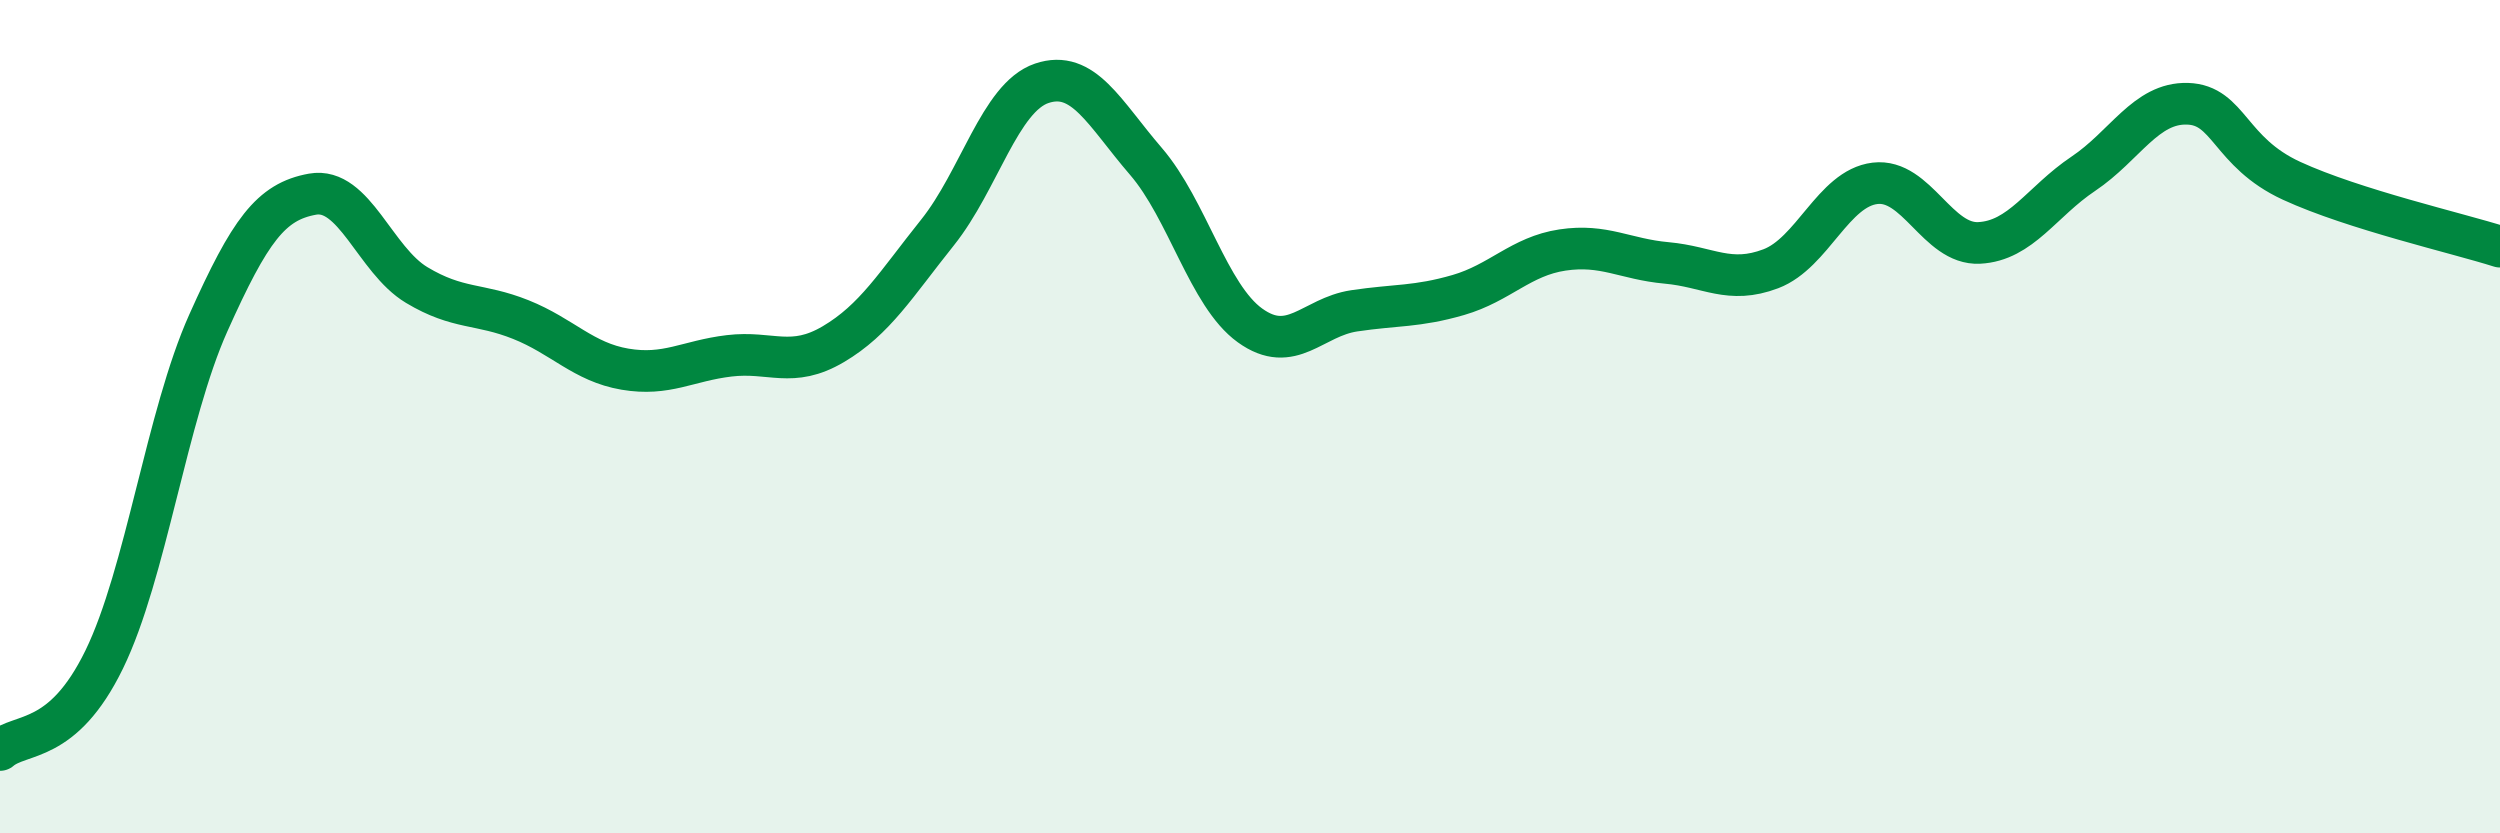
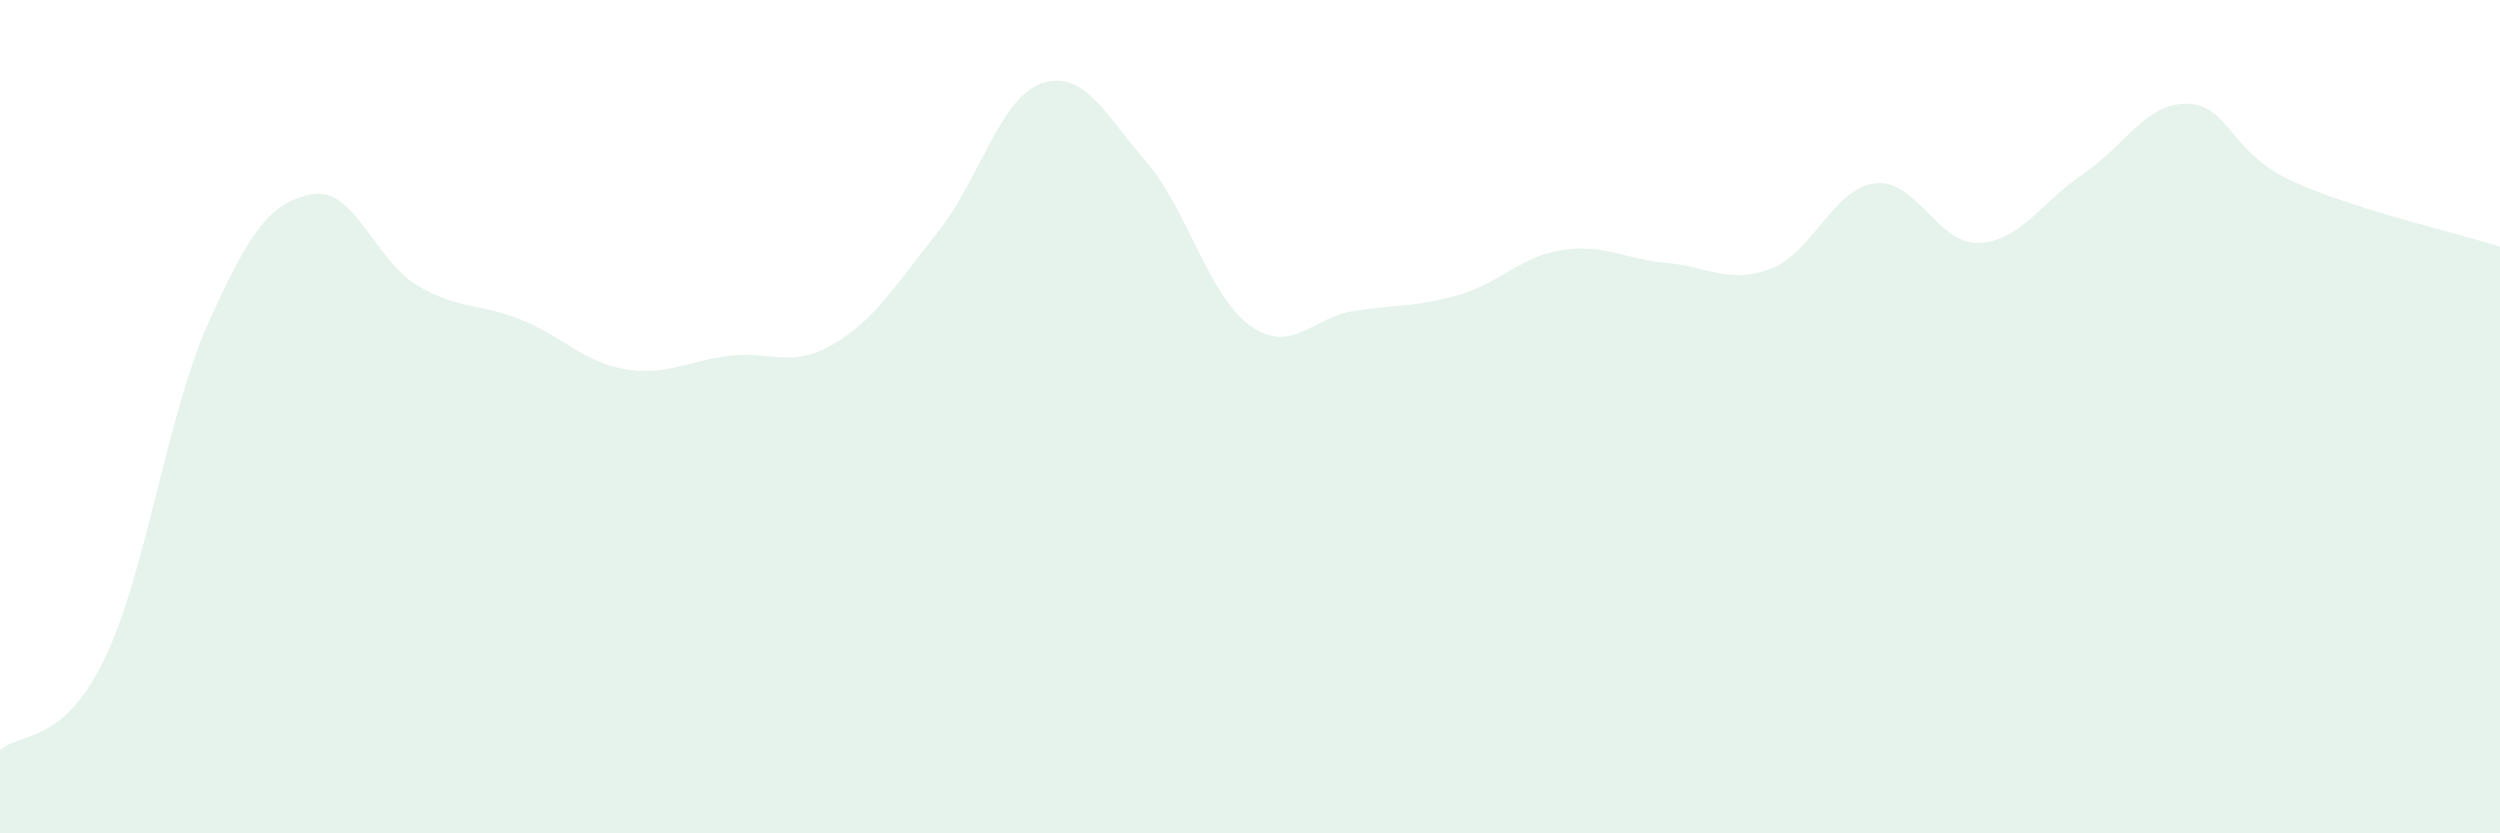
<svg xmlns="http://www.w3.org/2000/svg" width="60" height="20" viewBox="0 0 60 20">
  <path d="M 0,18 C 0.5,17.57 1.5,17.88 2.5,15.83 C 3.5,13.78 4,9.98 5,7.75 C 6,5.52 6.5,4.84 7.5,4.66 C 8.5,4.48 9,6.24 10,6.84 C 11,7.44 11.5,7.27 12.5,7.67 C 13.5,8.07 14,8.69 15,8.86 C 16,9.03 16.5,8.66 17.5,8.54 C 18.5,8.42 19,8.85 20,8.26 C 21,7.67 21.5,6.83 22.5,5.58 C 23.5,4.33 24,2.34 25,2 C 26,1.66 26.5,2.71 27.5,3.87 C 28.5,5.03 29,7.09 30,7.81 C 31,8.53 31.5,7.61 32.5,7.46 C 33.5,7.31 34,7.37 35,7.08 C 36,6.79 36.5,6.15 37.5,6 C 38.5,5.85 39,6.22 40,6.31 C 41,6.4 41.5,6.83 42.5,6.45 C 43.5,6.07 44,4.52 45,4.4 C 46,4.28 46.5,5.88 47.5,5.83 C 48.5,5.78 49,4.84 50,4.17 C 51,3.5 51.5,2.46 52.5,2.49 C 53.5,2.52 53.5,3.65 55,4.34 C 56.5,5.03 59,5.6 60,5.92L60 20L0 20Z" fill="#008740" opacity="0.1" stroke-linecap="round" stroke-linejoin="round" />
-   <path d="M 0,18 C 0.5,17.57 1.5,17.88 2.5,15.83 C 3.5,13.78 4,9.98 5,7.75 C 6,5.52 6.5,4.84 7.5,4.66 C 8.5,4.48 9,6.24 10,6.84 C 11,7.44 11.5,7.27 12.5,7.67 C 13.5,8.07 14,8.69 15,8.86 C 16,9.03 16.5,8.66 17.5,8.54 C 18.5,8.42 19,8.85 20,8.26 C 21,7.67 21.5,6.83 22.5,5.58 C 23.5,4.33 24,2.34 25,2 C 26,1.66 26.5,2.71 27.5,3.87 C 28.5,5.03 29,7.09 30,7.81 C 31,8.53 31.5,7.61 32.5,7.46 C 33.5,7.31 34,7.37 35,7.08 C 36,6.79 36.5,6.15 37.5,6 C 38.5,5.85 39,6.22 40,6.31 C 41,6.4 41.5,6.83 42.5,6.45 C 43.5,6.07 44,4.52 45,4.4 C 46,4.28 46.5,5.88 47.5,5.83 C 48.5,5.78 49,4.84 50,4.17 C 51,3.5 51.5,2.46 52.5,2.49 C 53.5,2.52 53.5,3.65 55,4.34 C 56.5,5.03 59,5.6 60,5.92" stroke="#008740" stroke-width="1" fill="none" stroke-linecap="round" stroke-linejoin="round" />
</svg>